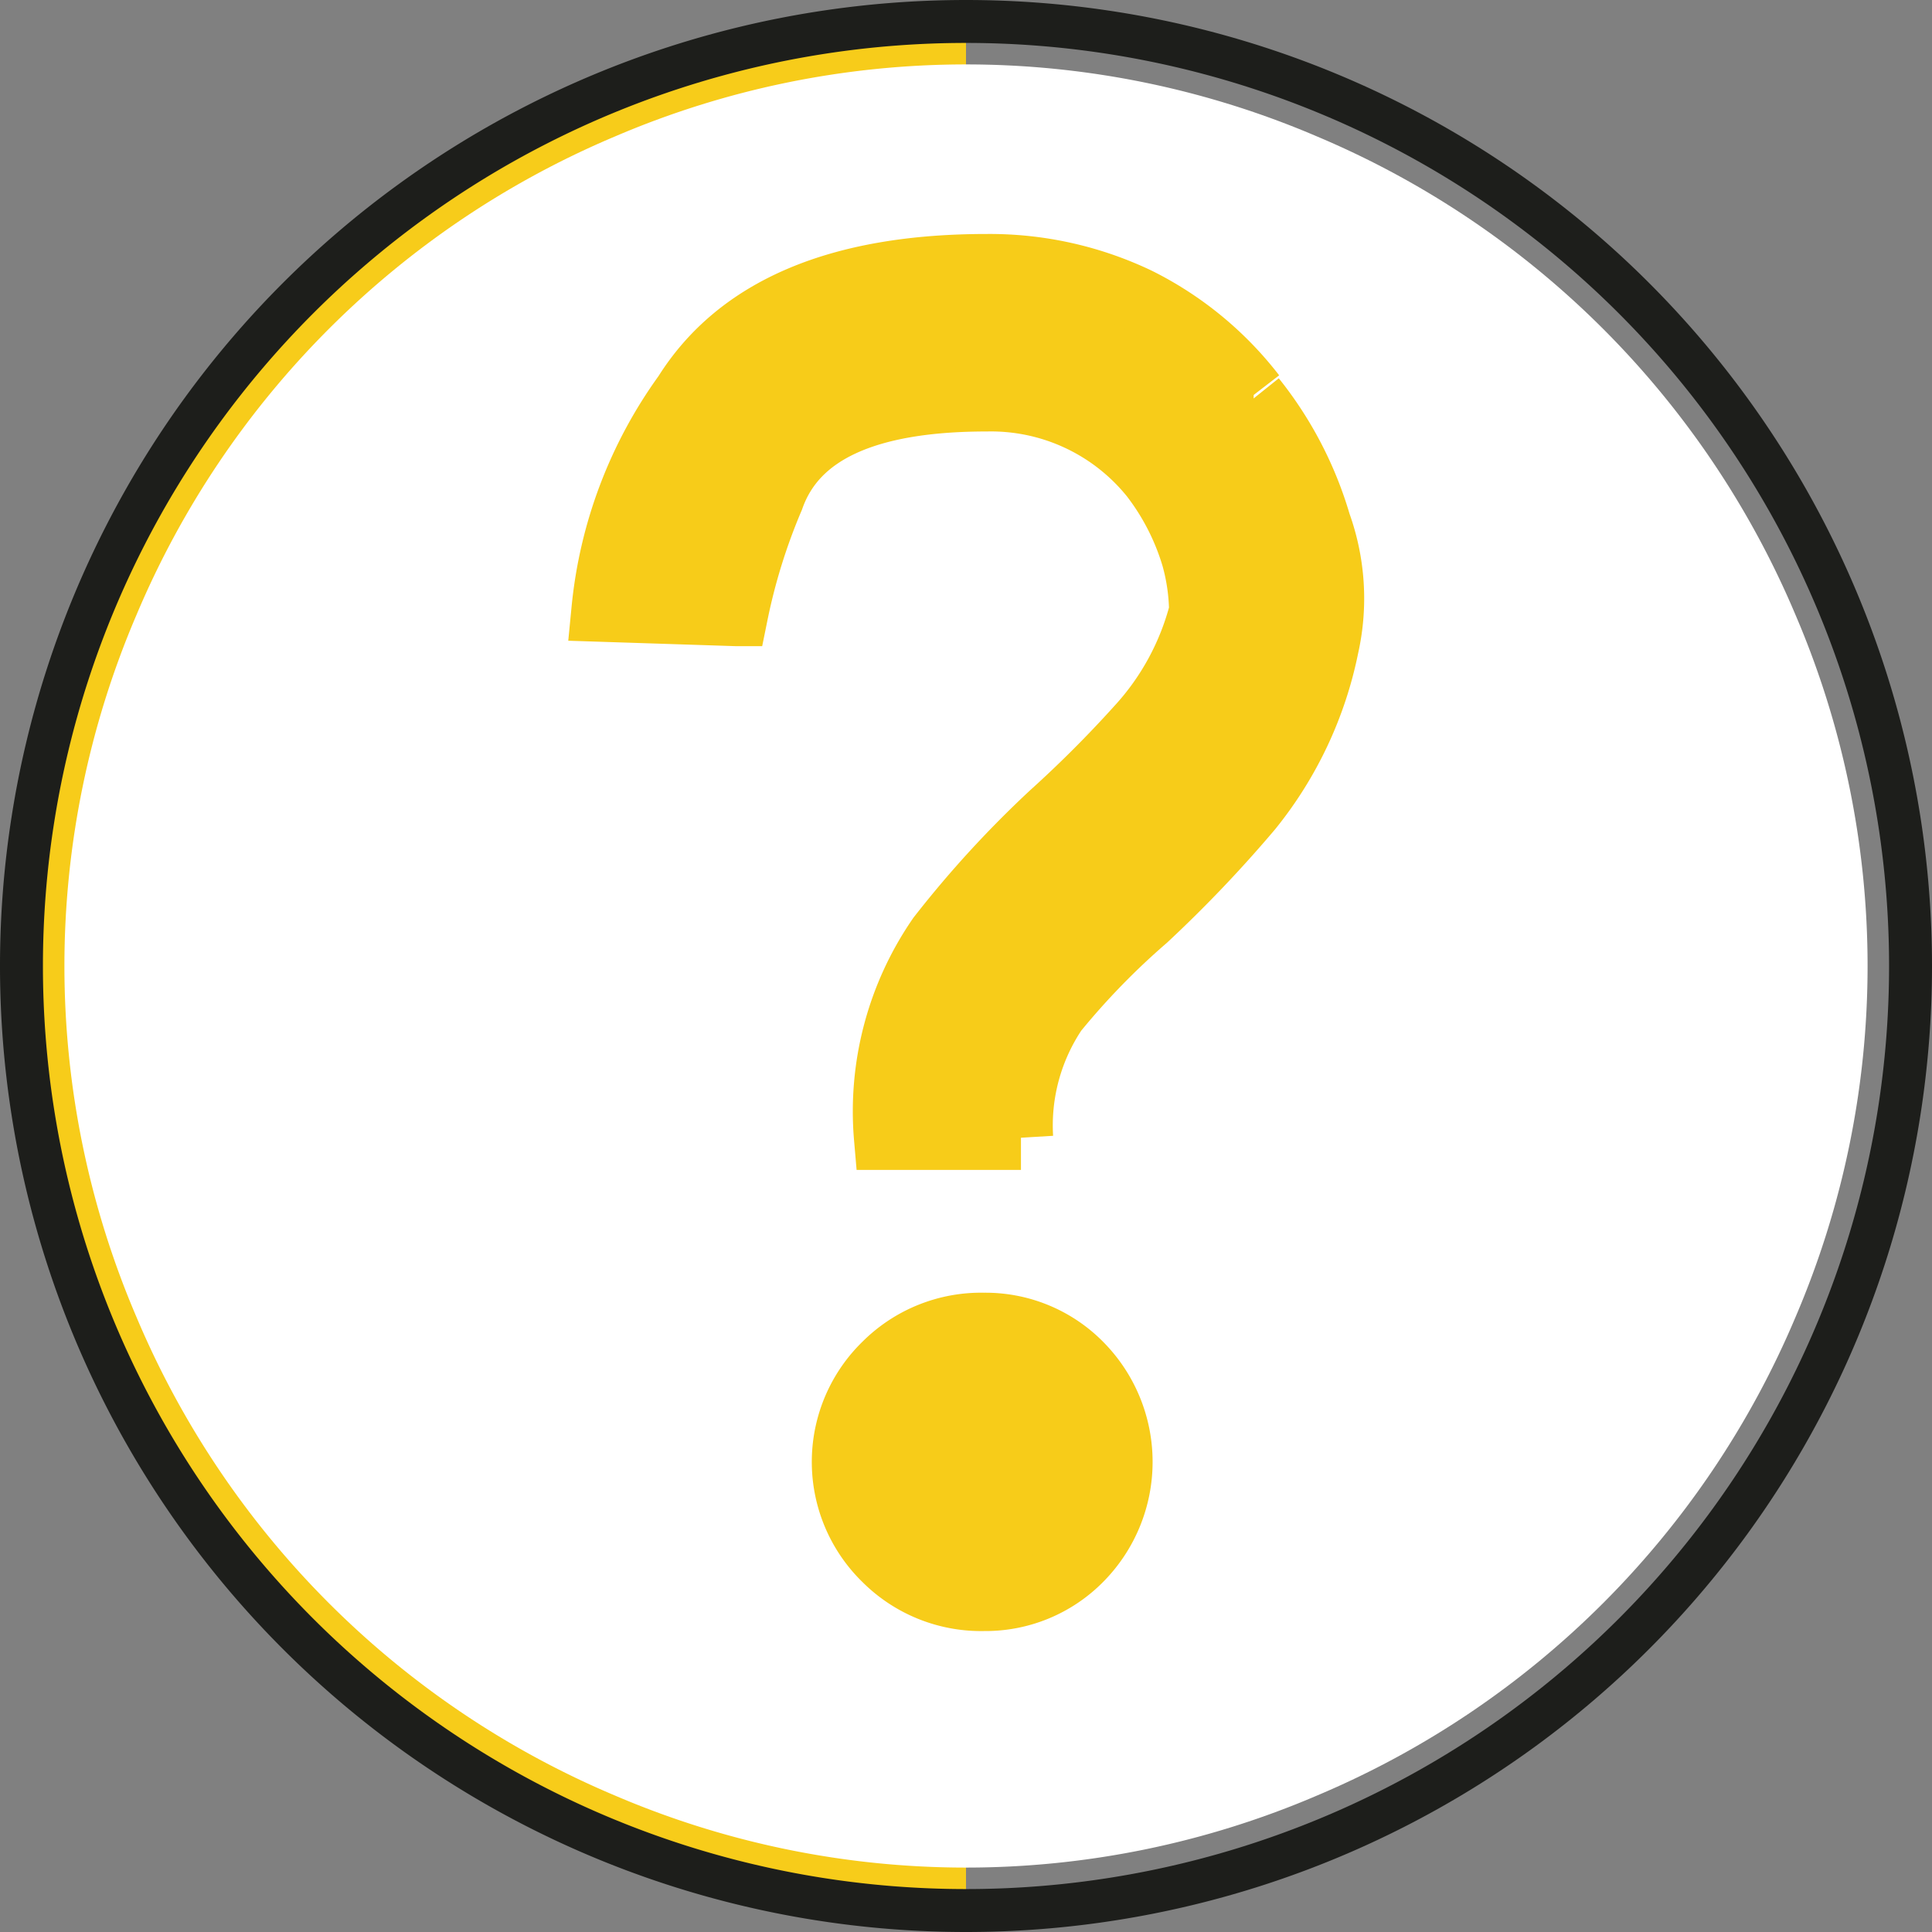
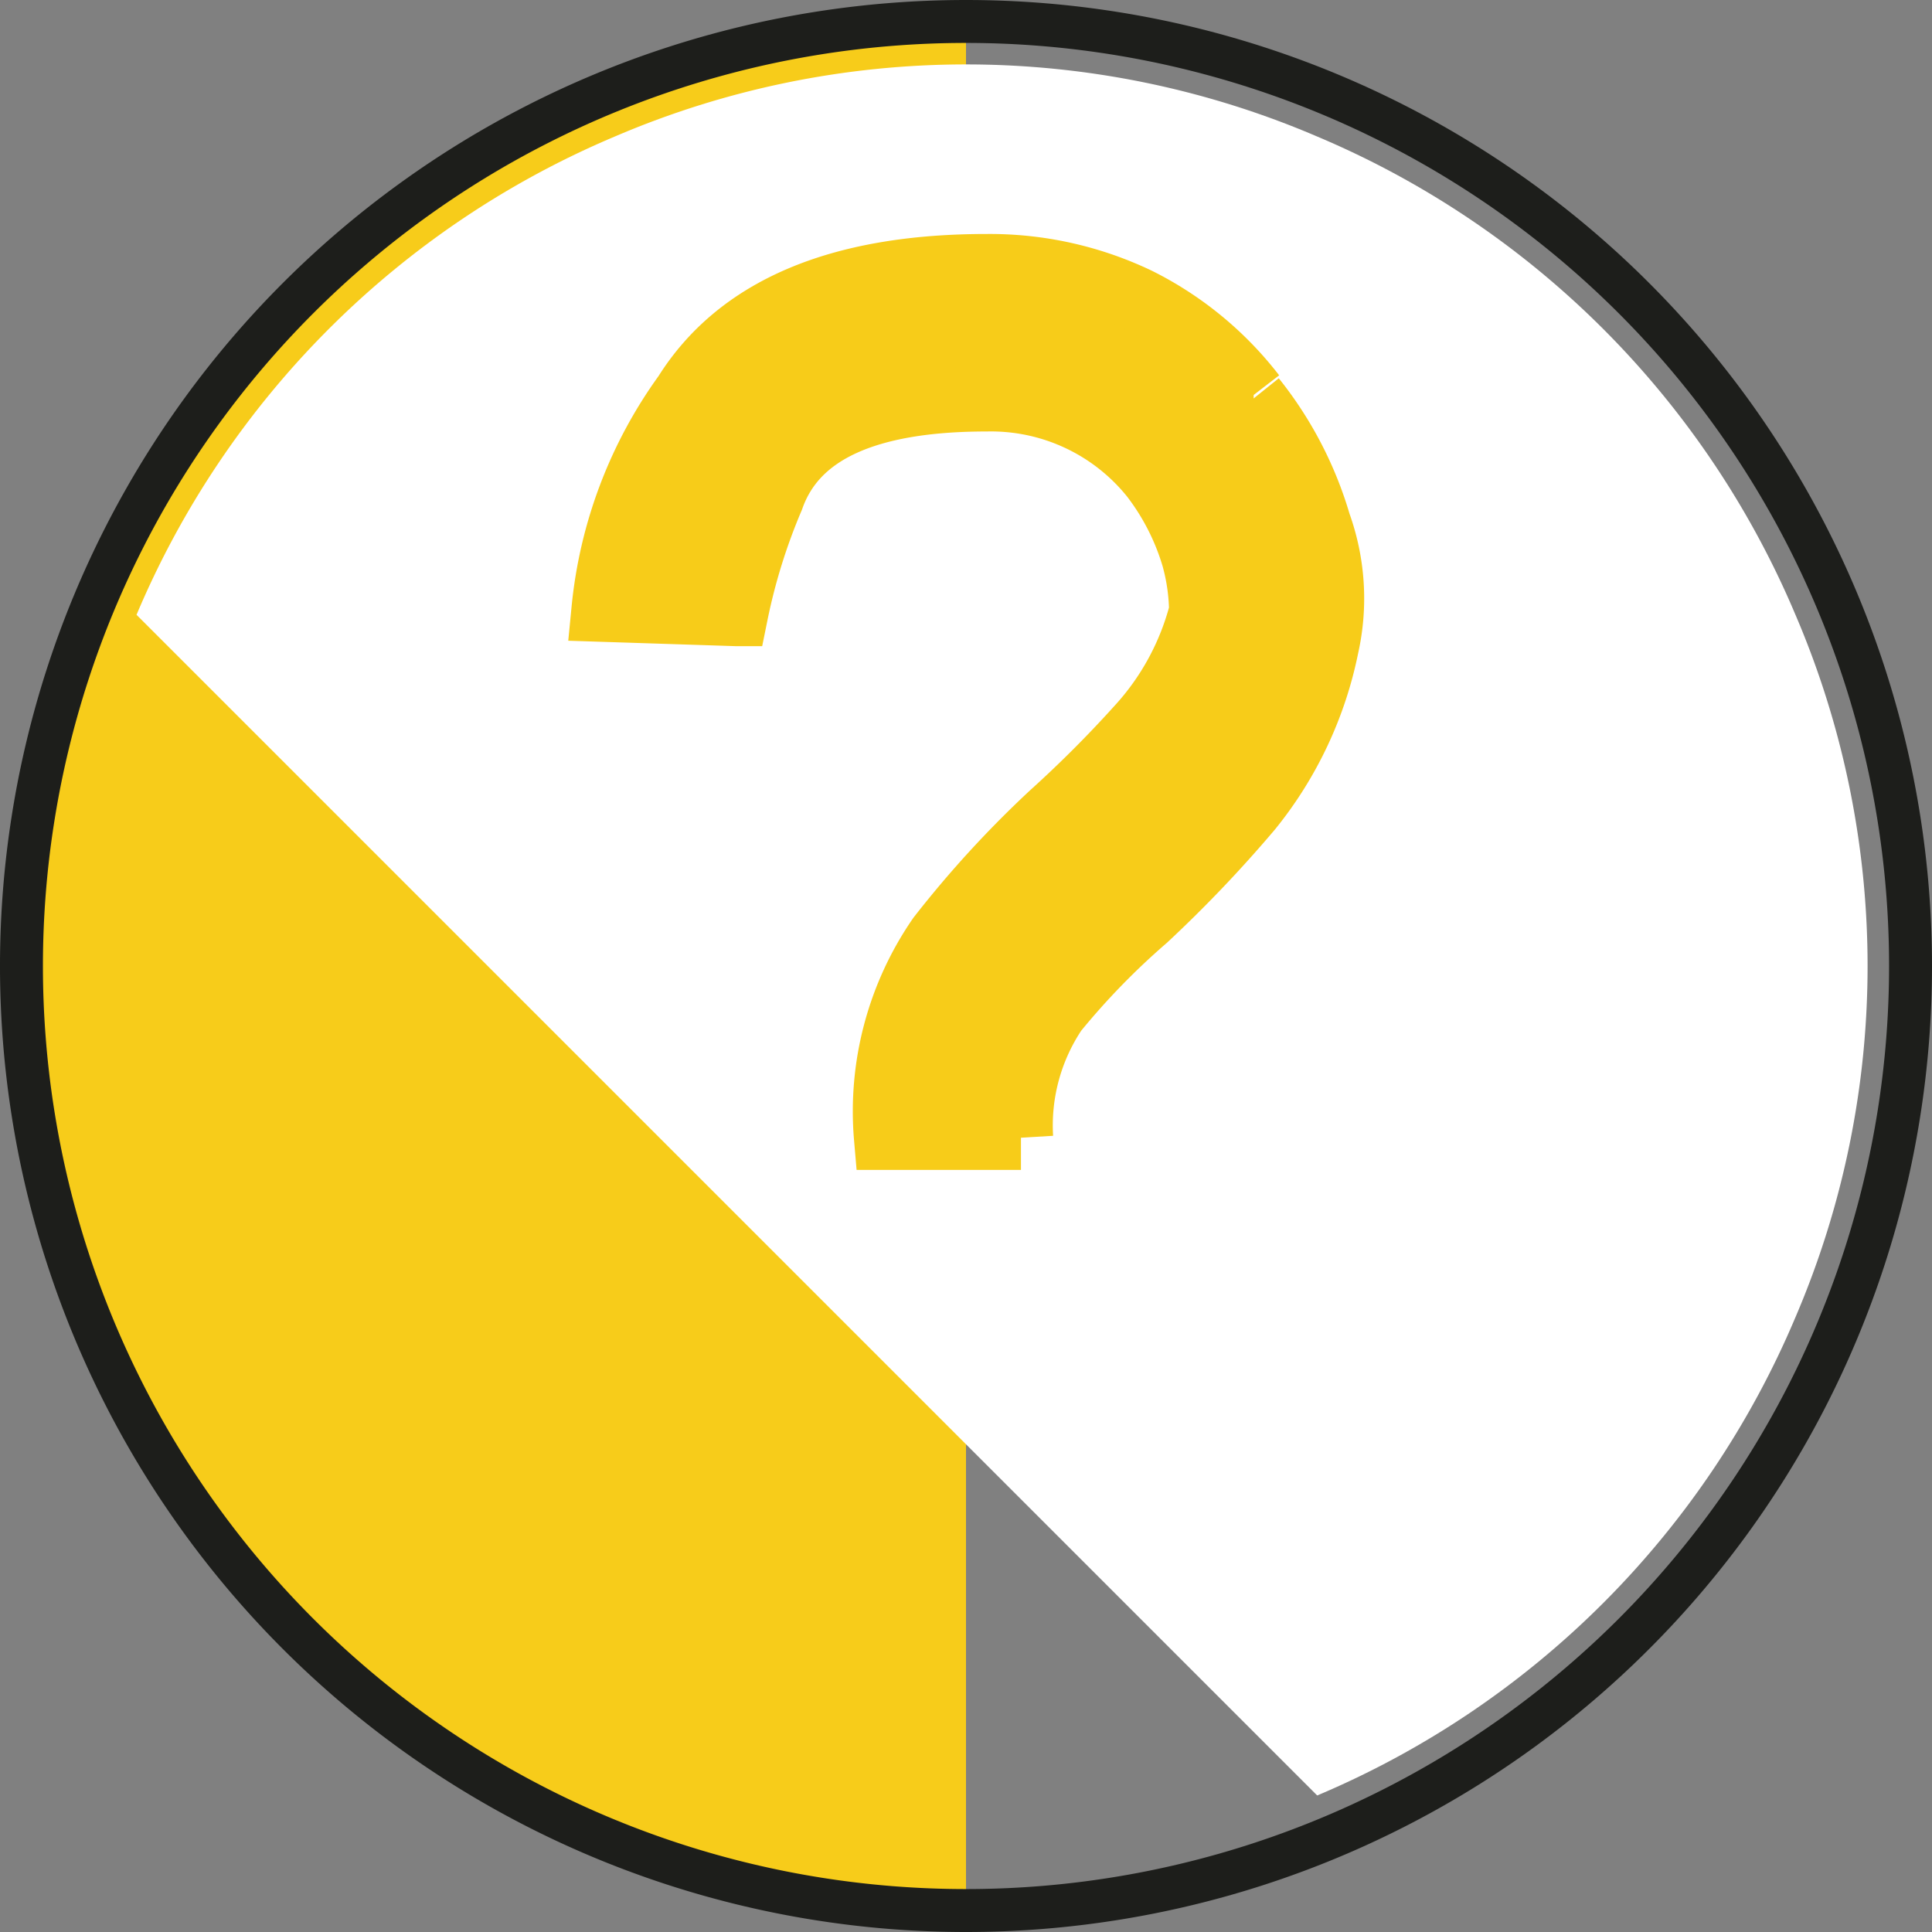
<svg xmlns="http://www.w3.org/2000/svg" id="Ebene_1" data-name="Ebene 1" viewBox="0 0 22.5 22.5">
  <rect x="0" y="0" width="22.5" height="22.5" fill="#808080" stroke="none" />
  <path d="M12,23A11,11,0,0,1,12,1" transform="translate(-0.75 -0.75)" style="fill:#f7cc1a;stroke:#1d1e1b;stroke-miterlimit:10;stroke-width:0.5px" />
  <path d="M12,1a11,11,0,0,1,0,22" transform="translate(-0.75 -0.75)" style="fill:none;stroke:#1d1e1b;stroke-miterlimit:10;stroke-width:0.5px" />
-   <path d="M16.09,21.66a10.45,10.45,0,0,0,5.57-5.57,10.38,10.38,0,0,0,0-8.18,10.45,10.45,0,0,0-5.57-5.57,10.38,10.38,0,0,0-8.18,0A10.45,10.45,0,0,0,2.34,7.91a10.38,10.38,0,0,0,0,8.18,10.45,10.45,0,0,0,5.57,5.57,10.38,10.38,0,0,0,8.18,0" transform="translate(-0.75 -0.75)" style="fill:#fff" />
+   <path d="M16.09,21.66a10.45,10.45,0,0,0,5.57-5.57,10.38,10.38,0,0,0,0-8.18,10.45,10.45,0,0,0-5.57-5.57,10.38,10.38,0,0,0-8.18,0A10.45,10.45,0,0,0,2.34,7.91" transform="translate(-0.75 -0.75)" style="fill:#fff" />
  <path d="M15.35,5.35A3.9,3.9,0,0,0,14,4.24a4,4,0,0,0-1.76-.39c-1.72,0-2.89.5-3.51,1.49a5.13,5.13,0,0,0-.95,2.51l1.54.05a7,7,0,0,1,.42-1.35c.27-.77,1.1-1.15,2.5-1.15a2.41,2.41,0,0,1,1.93.9,2.89,2.89,0,0,1,.48.94,2.45,2.45,0,0,1,.09.63A3.16,3.16,0,0,1,14,9.23a13.85,13.85,0,0,1-1,1,12.23,12.23,0,0,0-1.31,1.43A3.58,3.58,0,0,0,11.07,14h1.57a2.38,2.38,0,0,1,.4-1.47,8.68,8.68,0,0,1,1.05-1.08,15,15,0,0,0,1.22-1.28,4.38,4.38,0,0,0,.89-1.89,2.56,2.56,0,0,0-.09-1.43,4.24,4.24,0,0,0-.76-1.46" transform="translate(-0.75 -0.75)" style="fill:#f7cc19;stroke:#f7cc19;stroke-miterlimit:10;stroke-width:0.75px" />
-   <path d="M13.33,16.64a1.55,1.55,0,0,0-1.12-.46,1.58,1.58,0,0,0-1.15.46,1.58,1.58,0,0,0,0,2.27,1.58,1.58,0,0,0,1.15.46,1.55,1.55,0,0,0,1.12-.46,1.61,1.61,0,0,0,0-2.27" transform="translate(-0.75 -0.75)" style="fill:#f7cc19;stroke:#f7cc19;stroke-miterlimit:10;stroke-width:0.75px" />
</svg>